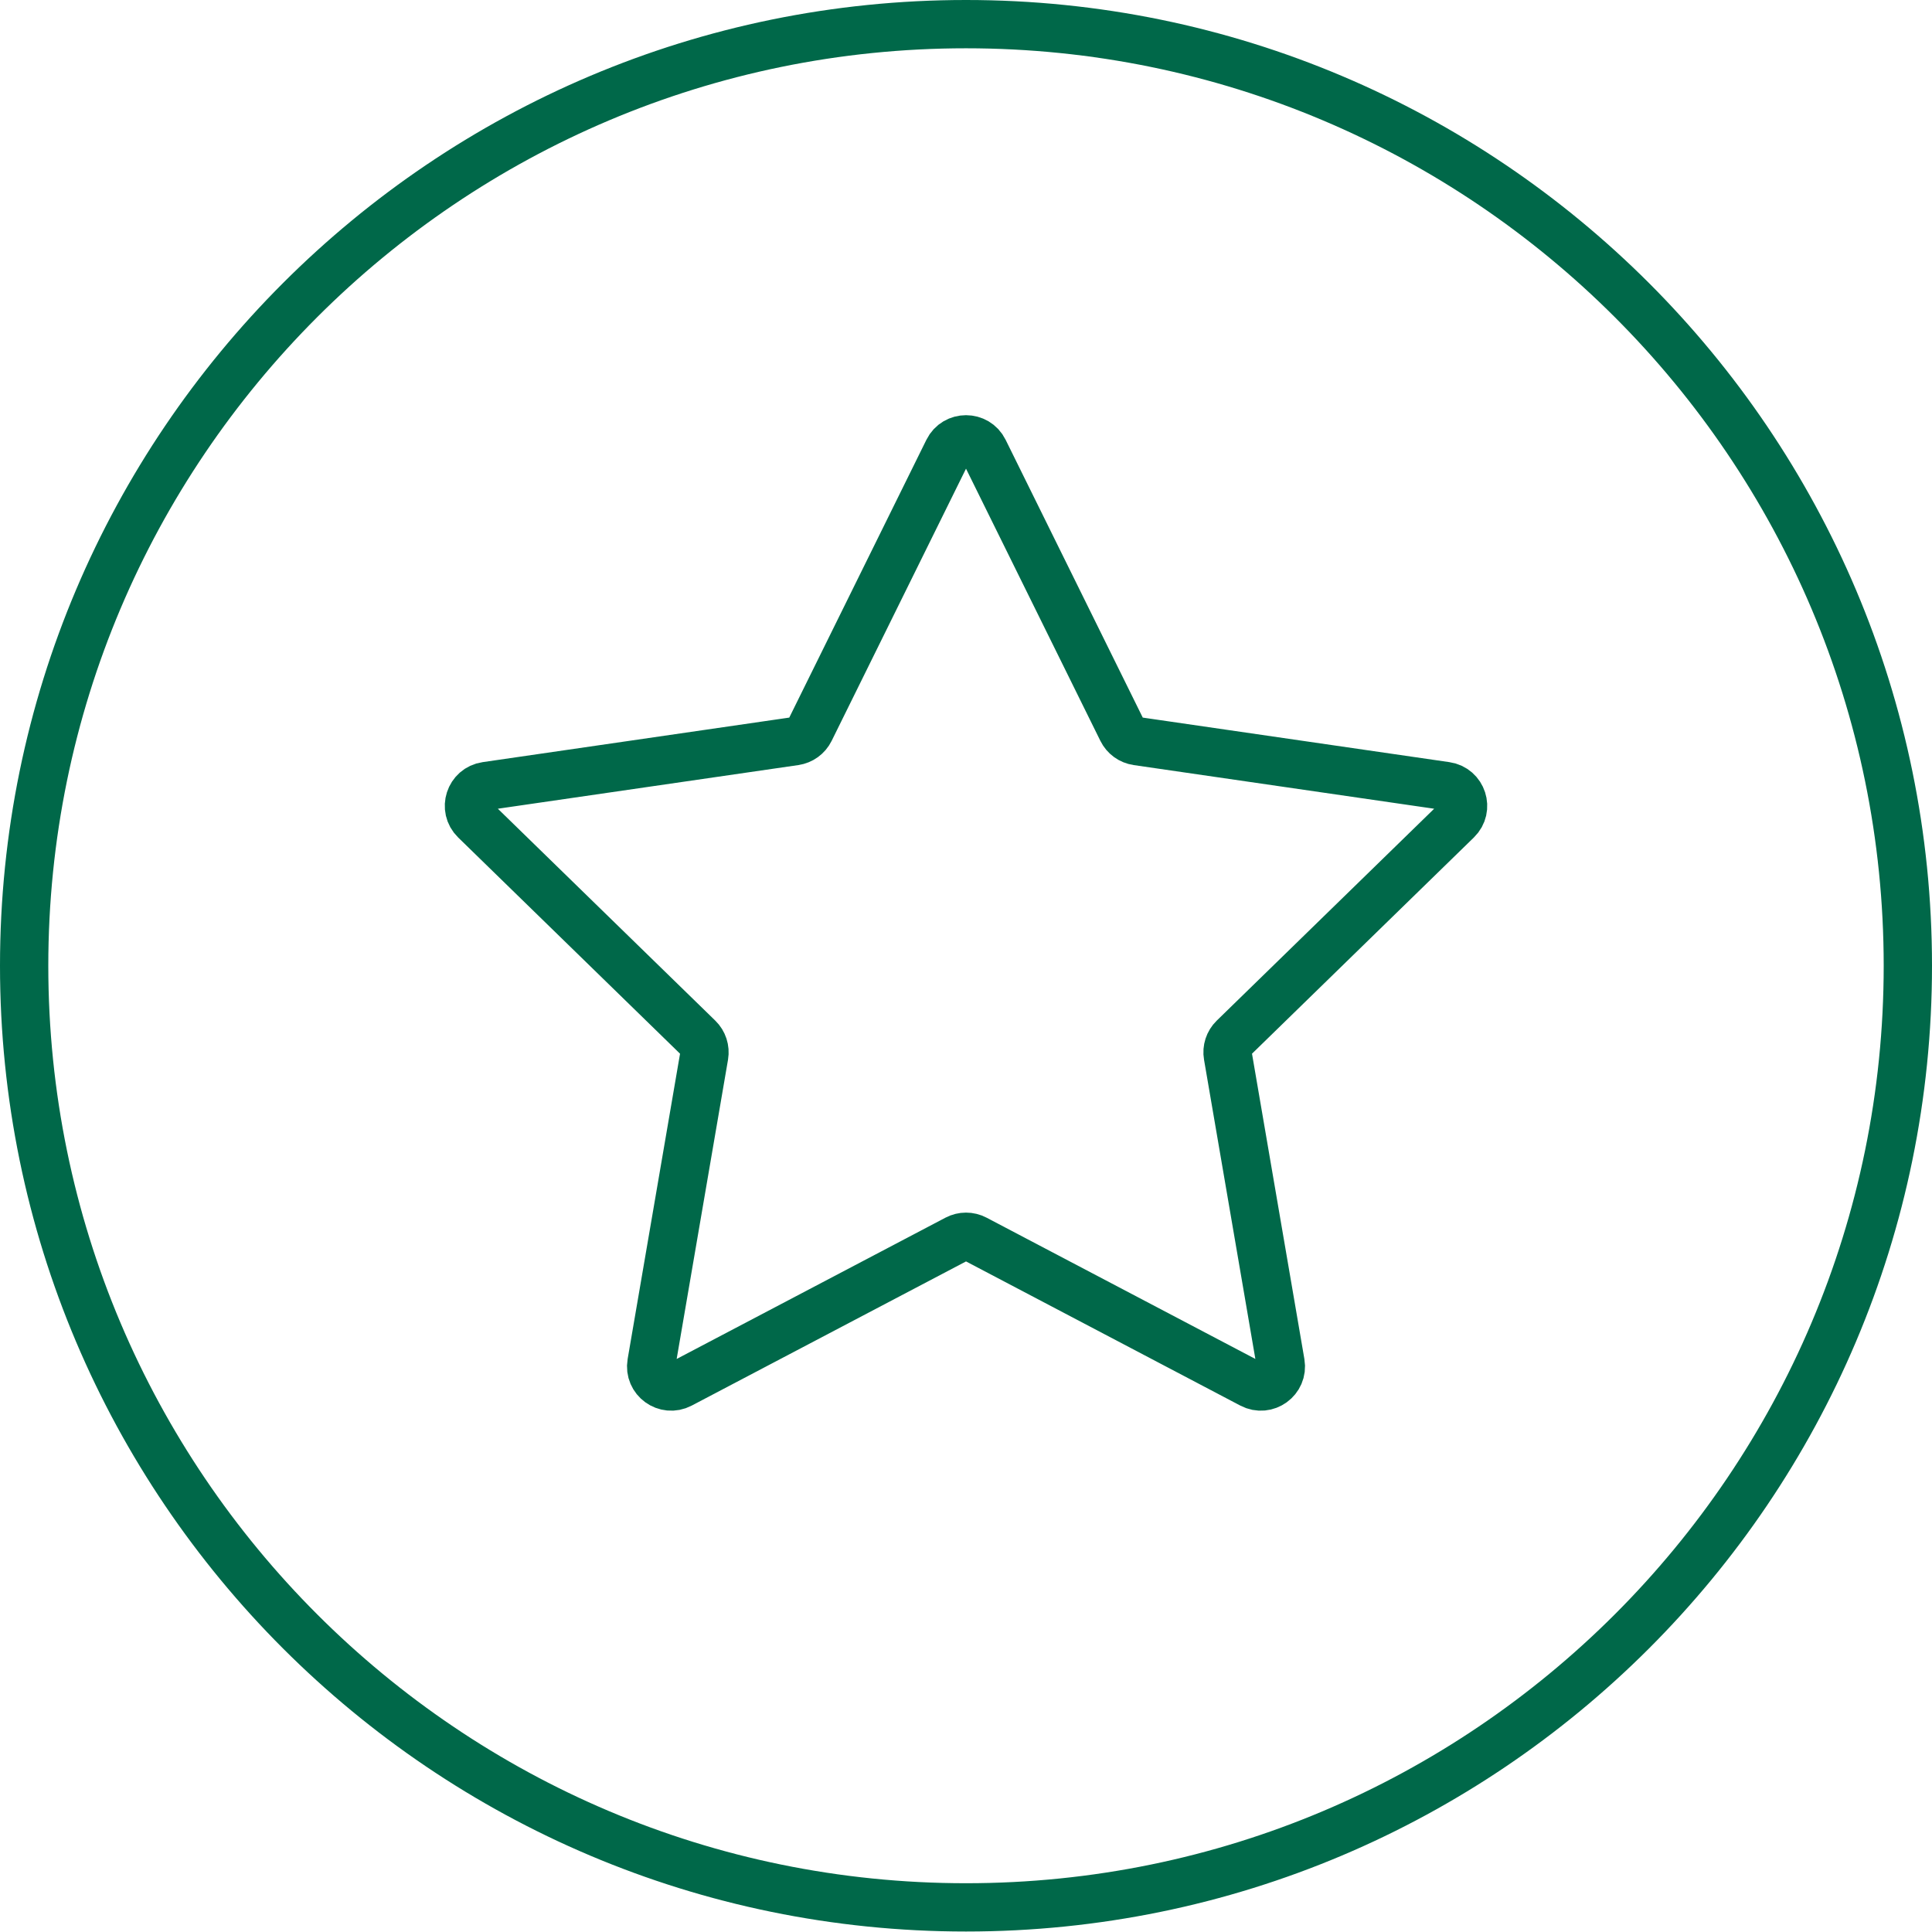
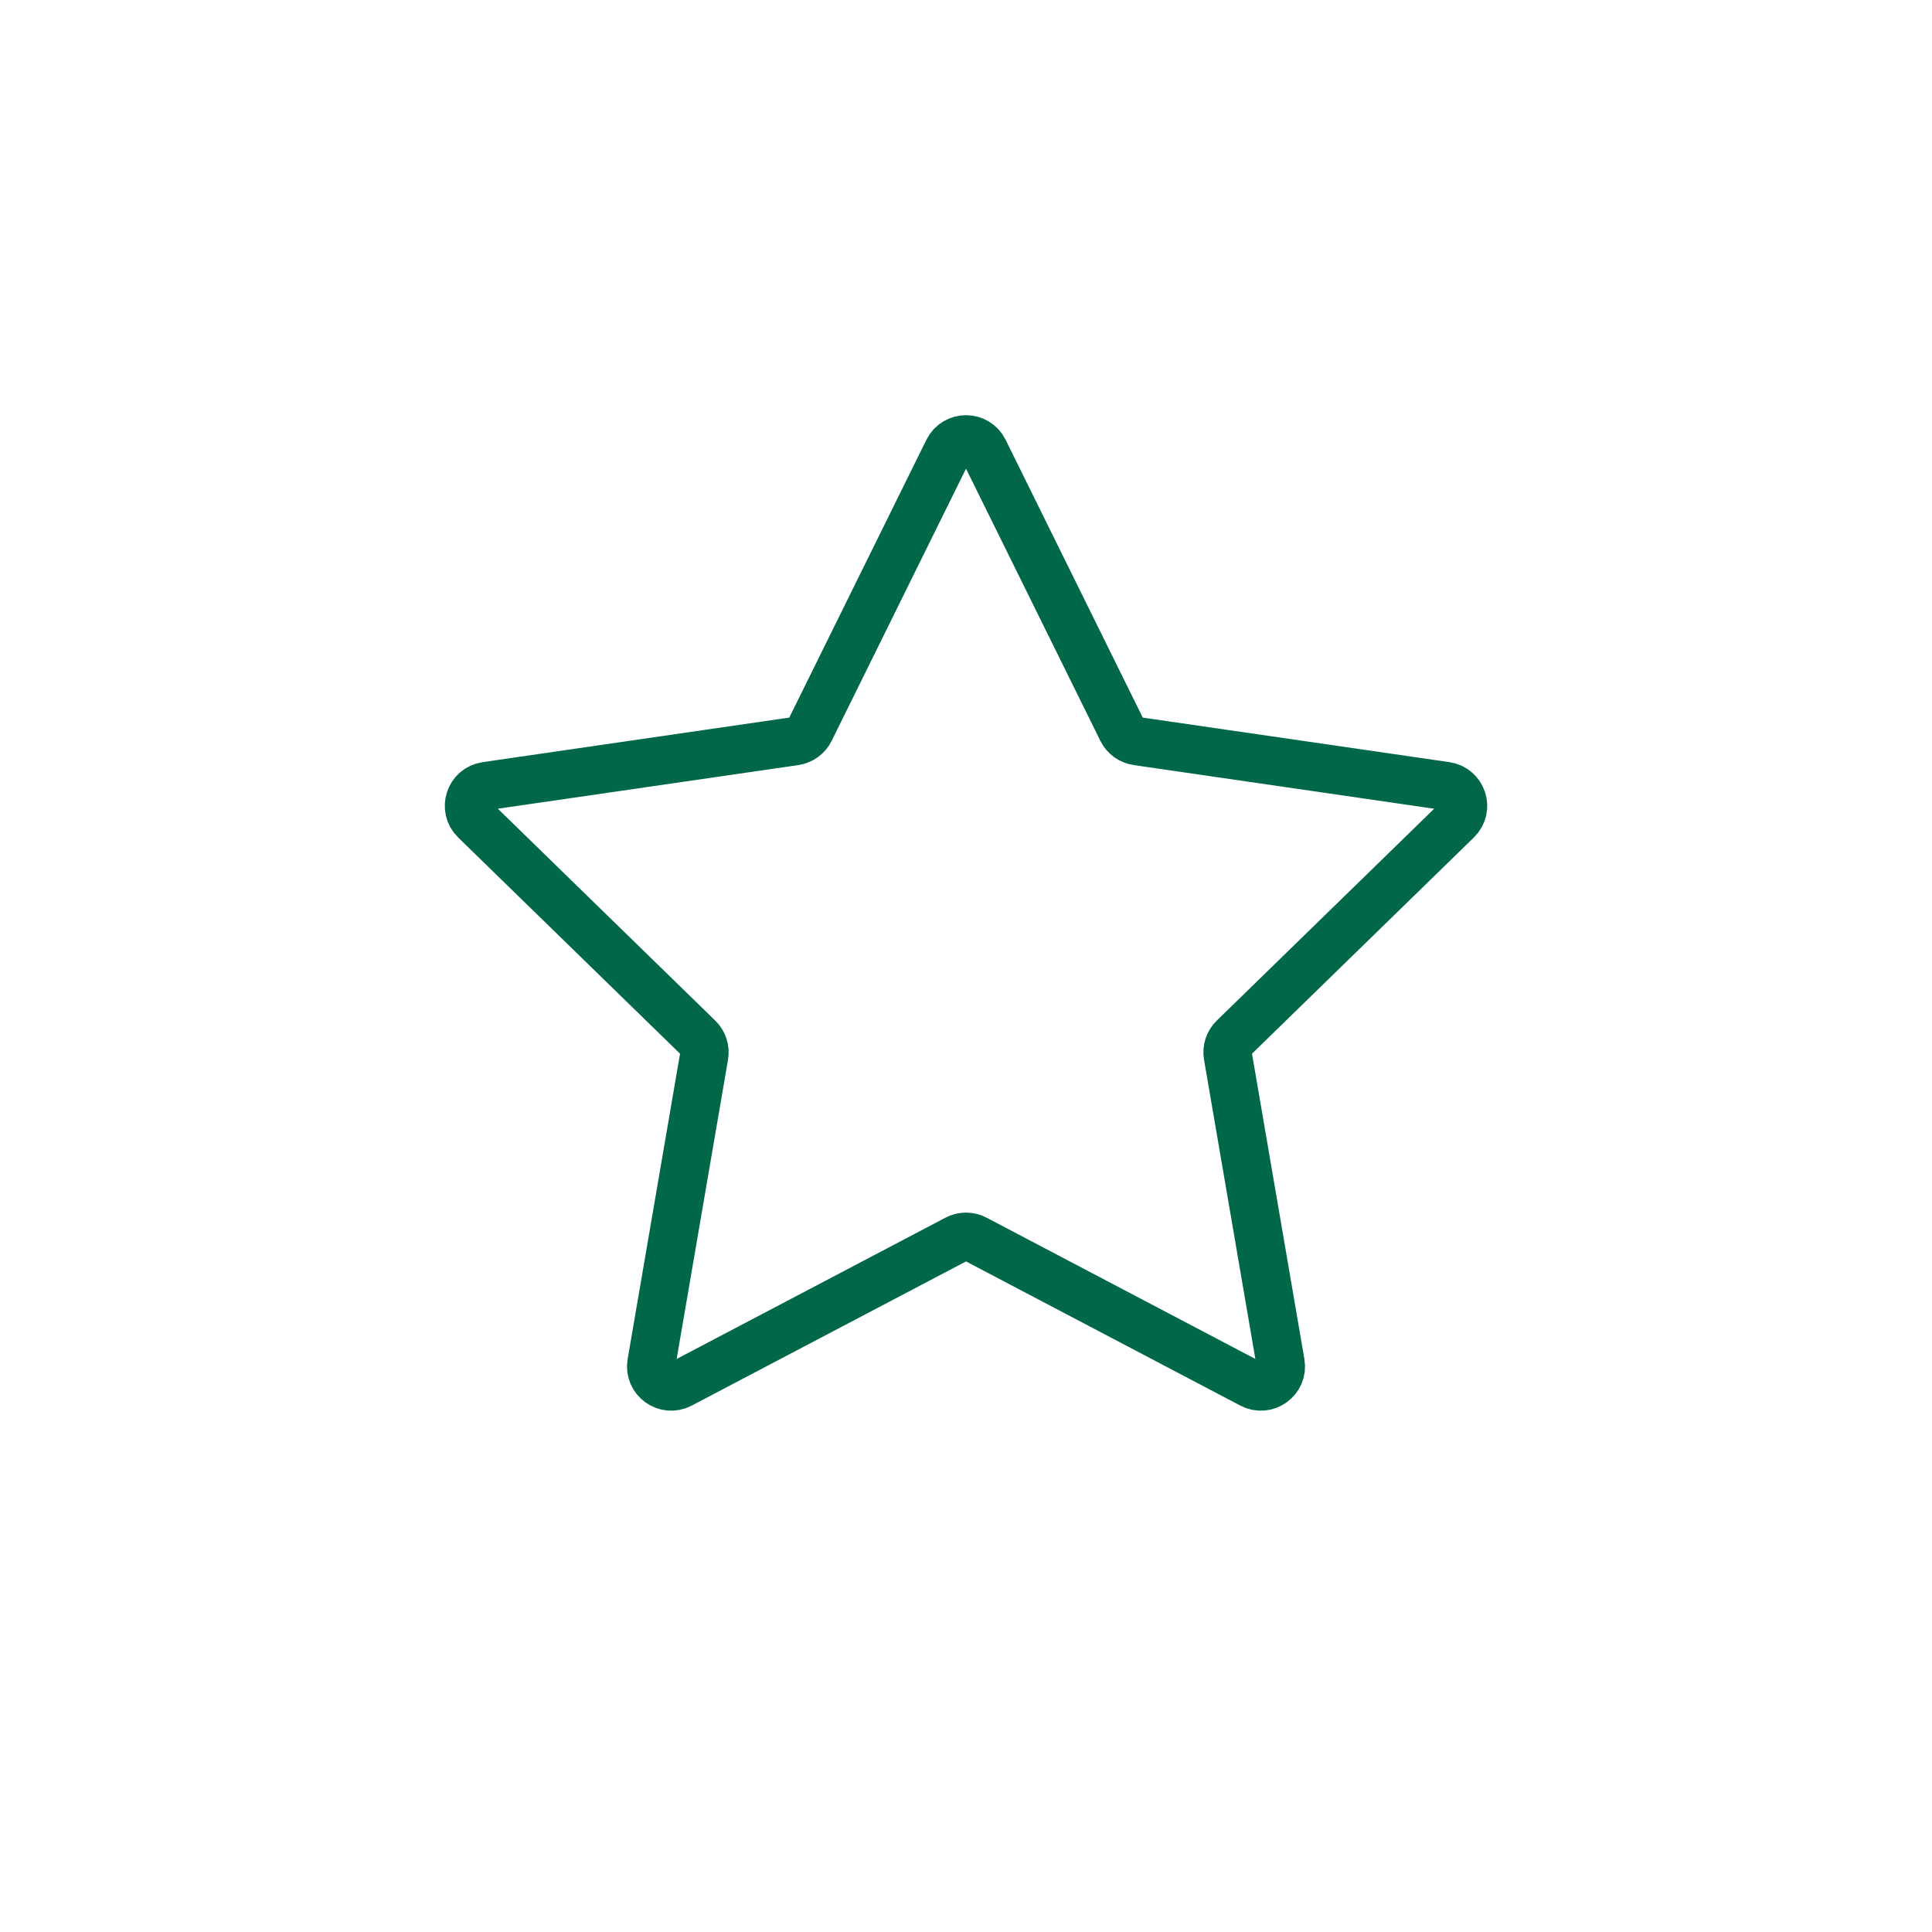
<svg xmlns="http://www.w3.org/2000/svg" width="80px" height="80px" version="1.1" xml:space="preserve" style="fill-rule:evenodd;clip-rule:evenodd;stroke-miterlimit:10;">
  <g transform="matrix(1,0,0,1,-200,-540)">
    <g transform="matrix(1,0,0,0.75,0,0)">
      <g id="icon-customers" transform="matrix(1,0,0,1,-267.581,0)">
        <g transform="matrix(0,-1.333,-1,0,507.581,720)">
-           <path d="M-40,-40C-17.923,-40 0,-22.077 0,0C0,22.077 -17.923,40 -40,40C-62.077,40 -80,22.077 -80,0C-80,-22.077 -62.077,-40 -40,-40ZM-40,-38C-60.973,-38 -78,-20.973 -78,0C-78,20.973 -60.973,38 -40,38C-19.027,38 -2,20.973 -2,0C-2,-20.973 -19.027,-38 -40,-38Z" style="fill:rgb(0,104,73);" />
-         </g>
+           </g>
        <g transform="matrix(1,0,0,1.333,508.325,796.028)">
          <path d="M0,-38.377L5.718,-26.791C5.839,-26.546 6.072,-26.377 6.343,-26.337L19.128,-24.479C19.809,-24.38 20.08,-23.544 19.588,-23.065L10.336,-14.046C10.141,-13.856 10.051,-13.581 10.098,-13.313L12.282,-0.578C12.398,0.1 11.687,0.616 11.079,0.296L-0.357,-5.716C-0.599,-5.843 -0.888,-5.843 -1.129,-5.716L-12.565,0.296C-13.174,0.616 -13.885,0.1 -13.769,-0.578L-11.584,-13.313C-11.539,-13.581 -11.628,-13.856 -11.823,-14.046L-21.075,-23.065C-21.567,-23.544 -21.296,-24.38 -20.616,-24.479L-7.83,-26.337C-7.56,-26.377 -7.326,-26.546 -7.205,-26.791L-1.487,-38.377C-1.183,-38.993 -0.304,-38.993 0,-38.377Z" style="fill:none;fill-rule:nonzero;stroke:rgb(0,104,73);stroke-width:2px;" />
        </g>
      </g>
    </g>
  </g>
</svg>